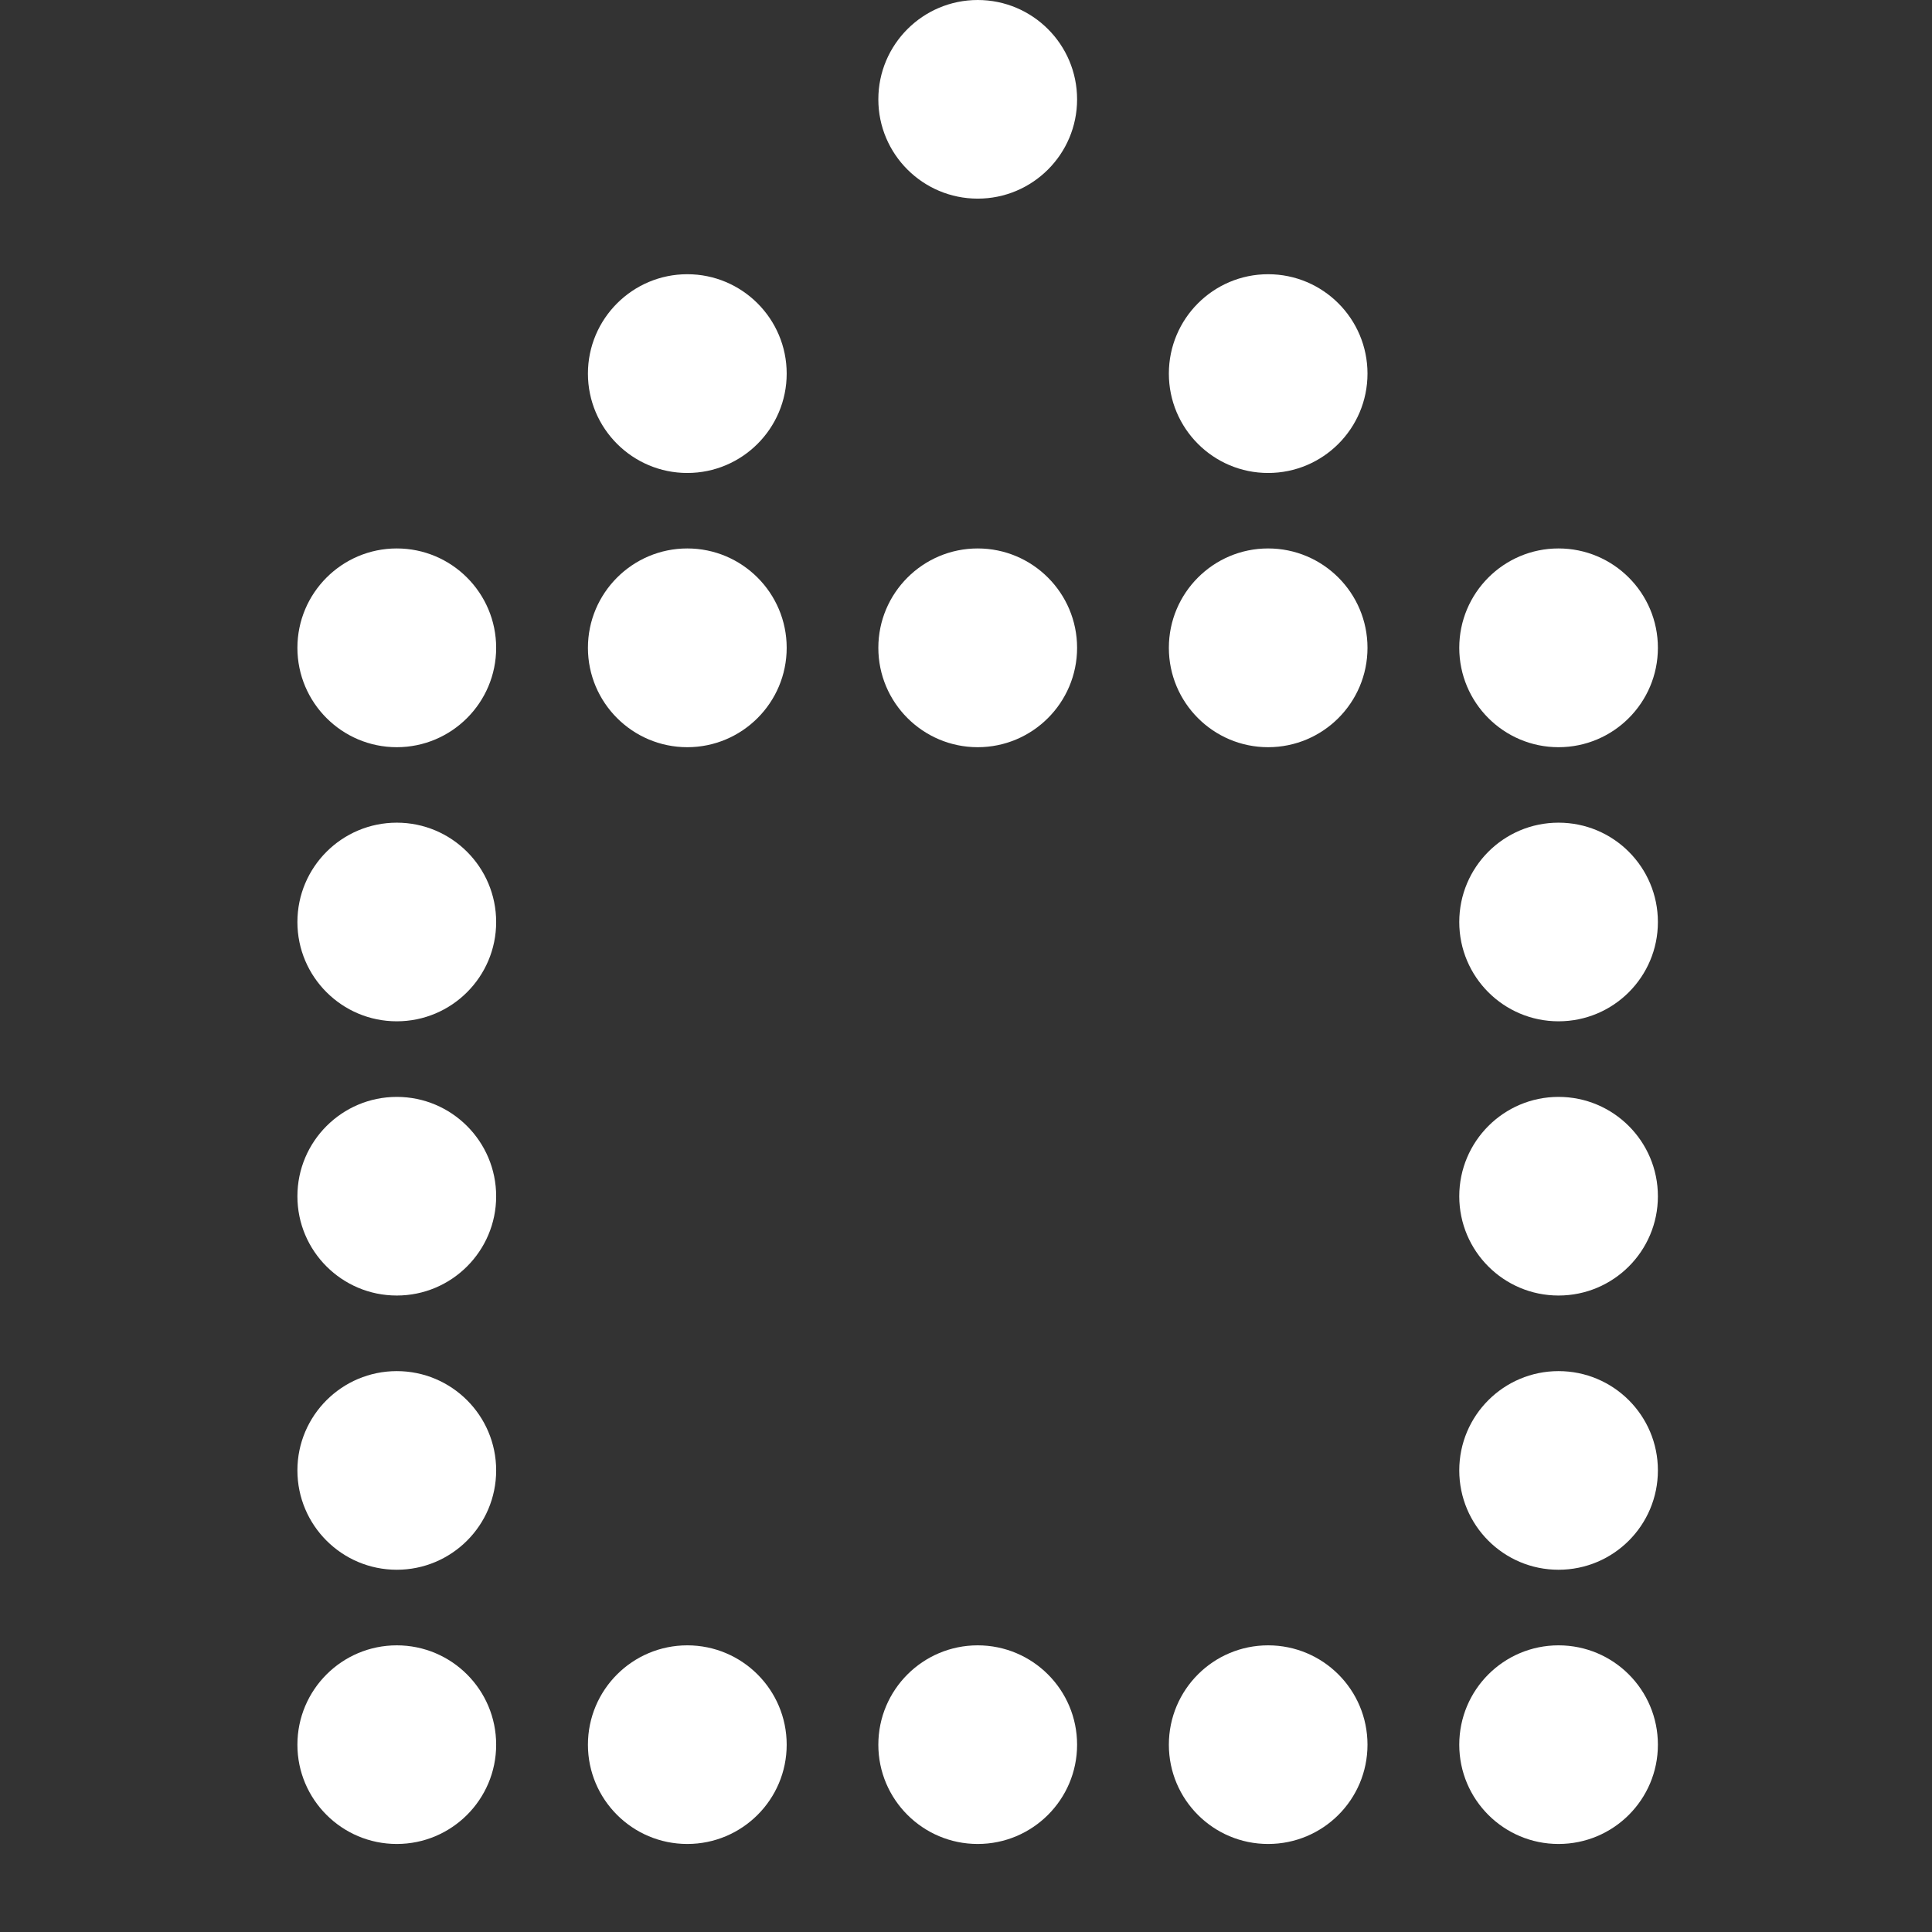
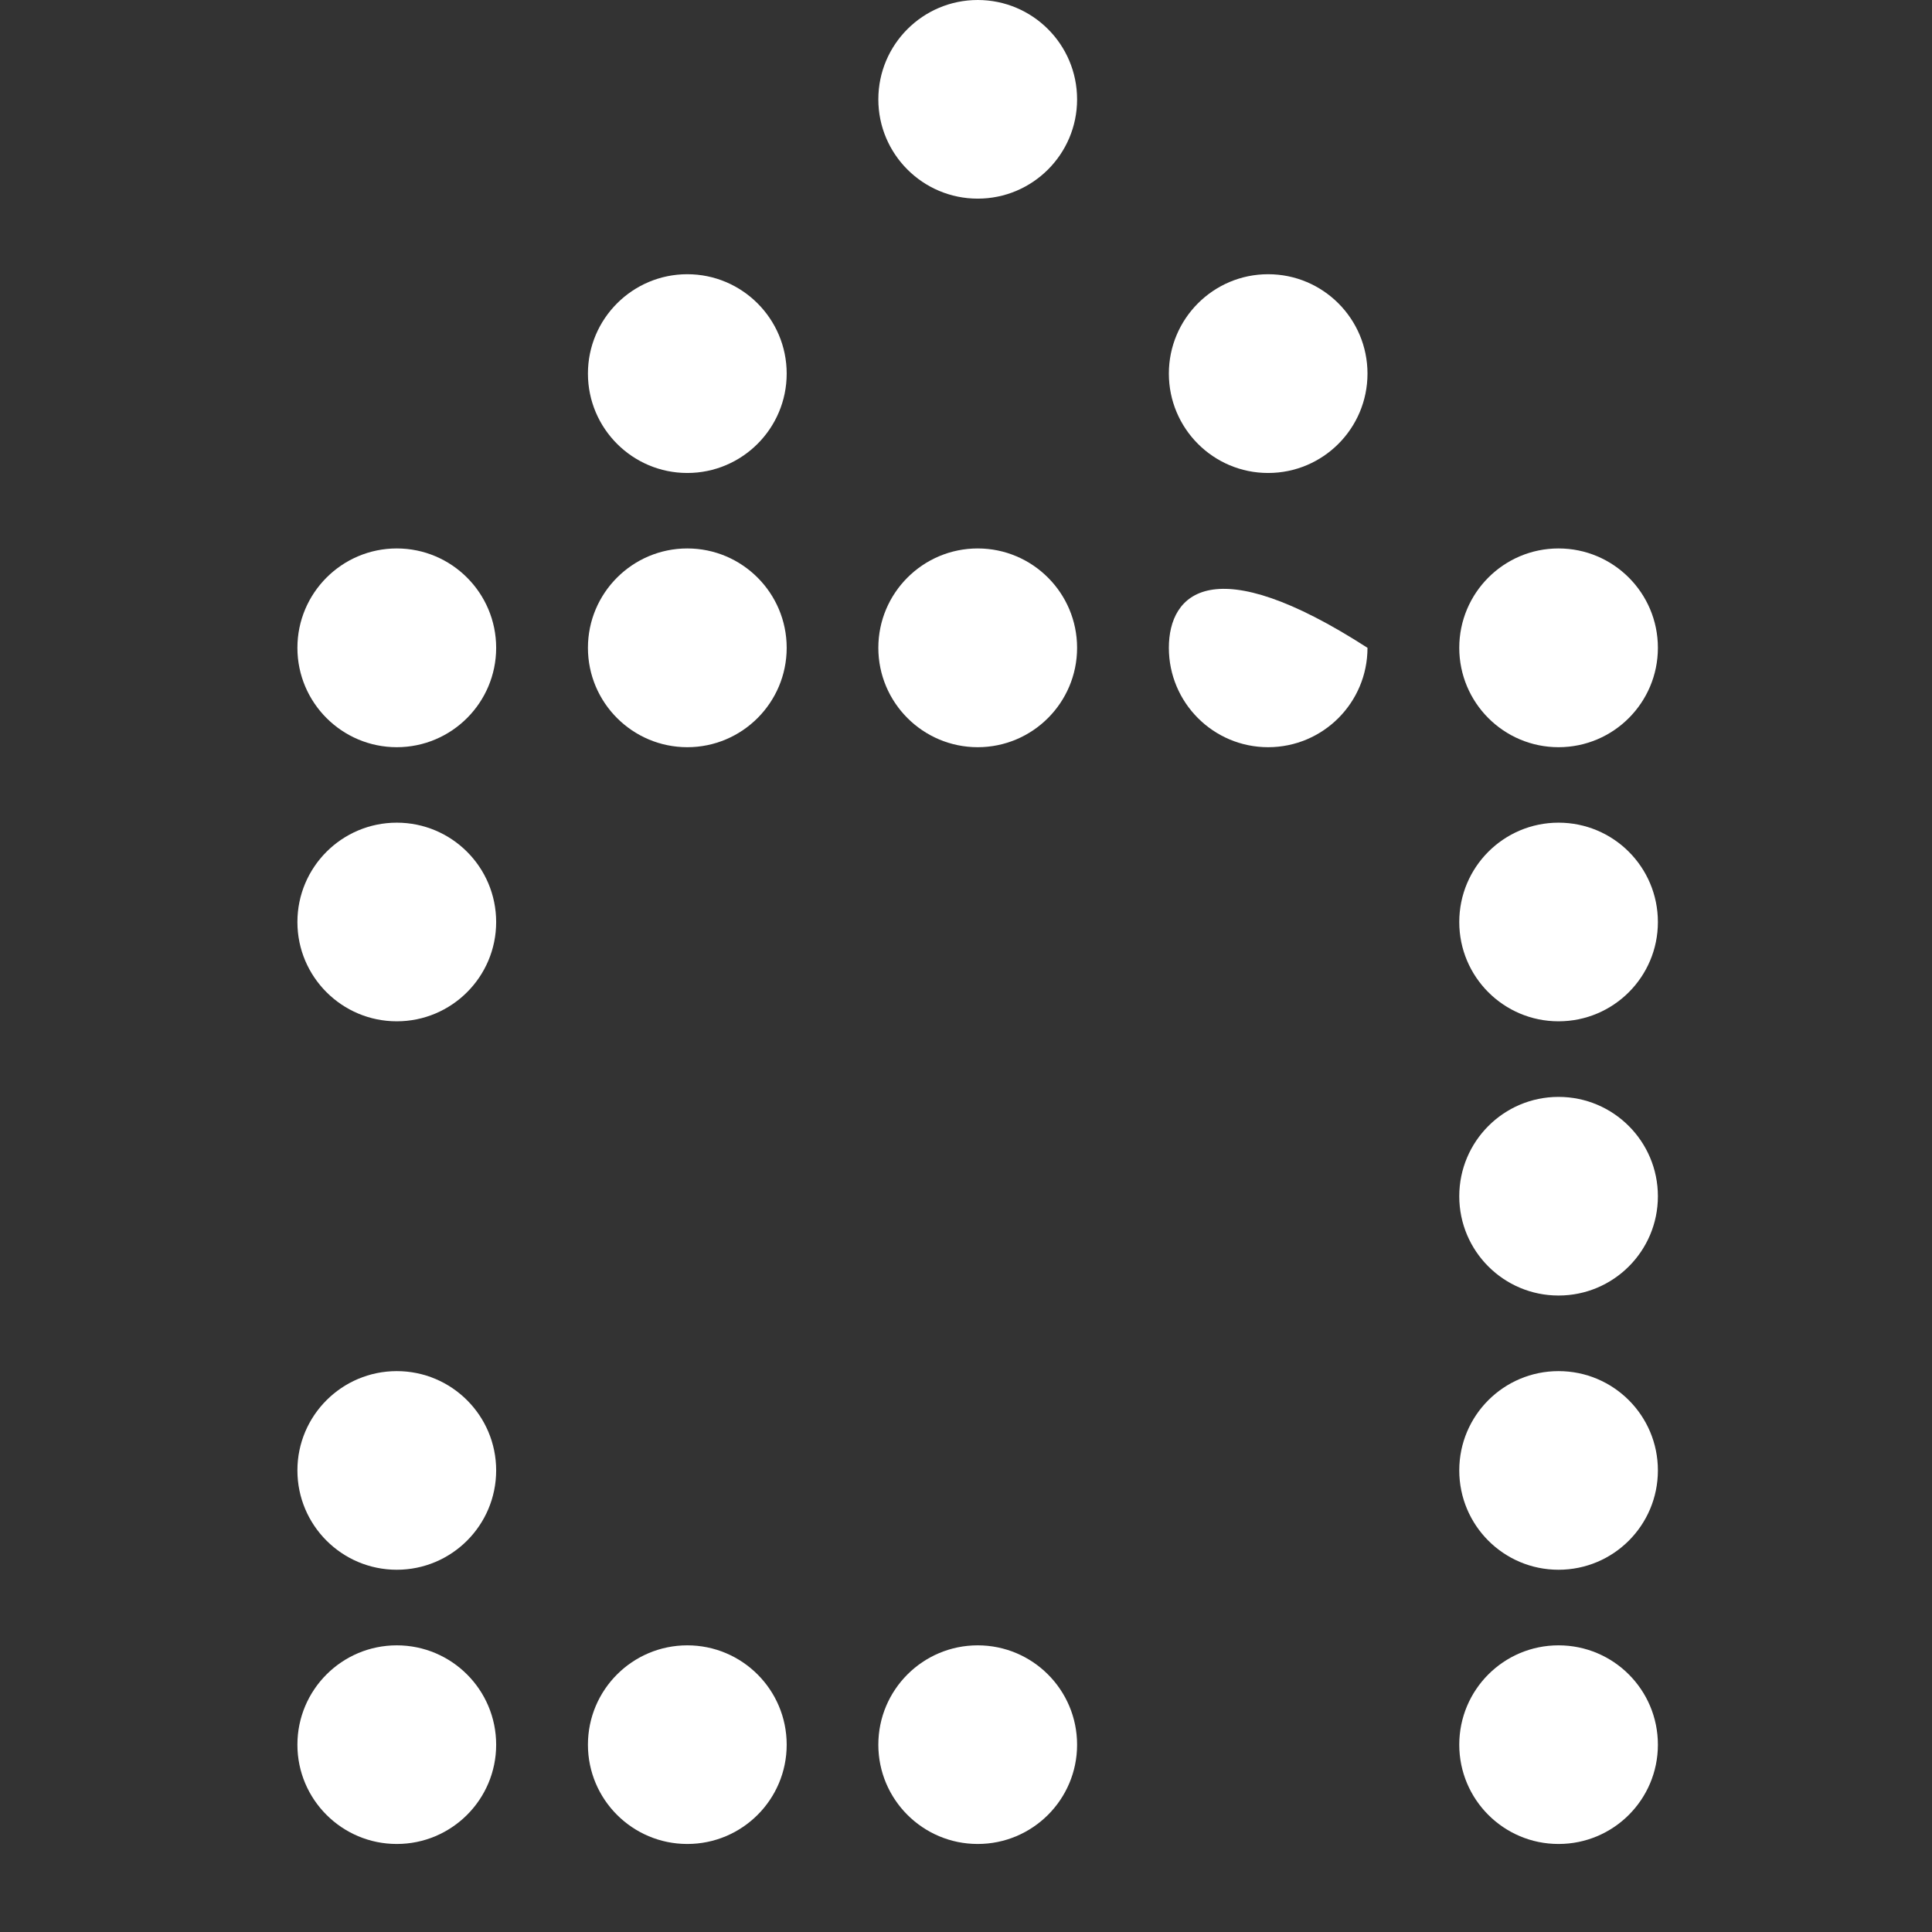
<svg xmlns="http://www.w3.org/2000/svg" width="16" height="16" viewBox="0 0 16 16" fill="none">
  <rect x="0" y="0" width="16" height="16" fill="#333333" stroke="none" />
  <path d="M5.692 15.271C6.146 15.271 6.515 14.903 6.515 14.449C6.515 13.994 6.146 13.626 5.692 13.626C5.238 13.626 4.869 13.994 4.869 14.449C4.869 14.903 5.238 15.271 5.692 15.271Z" fill="white" />
  <path d="M8.097 15.271C8.551 15.271 8.92 14.903 8.92 14.449C8.92 13.994 8.551 13.626 8.097 13.626C7.643 13.626 7.274 13.994 7.274 14.449C7.274 14.903 7.643 15.271 8.097 15.271Z" fill="white" />
-   <path d="M10.502 15.271C10.957 15.271 11.325 14.903 11.325 14.449C11.325 13.994 10.957 13.626 10.502 13.626C10.048 13.626 9.68 13.994 9.68 14.449C9.68 14.903 10.048 15.271 10.502 15.271Z" fill="white" />
  <path d="M3.286 13C3.74 13 4.109 12.632 4.109 12.177C4.109 11.723 3.74 11.355 3.286 11.355C2.832 11.355 2.463 11.723 2.463 12.177C2.463 12.632 2.832 13 3.286 13Z" fill="white" />
  <path d="M12.907 13C13.362 13 13.73 12.632 13.73 12.177C13.73 11.723 13.362 11.355 12.907 11.355C12.453 11.355 12.085 11.723 12.085 12.177C12.085 12.632 12.453 13 12.907 13Z" fill="white" />
  <path d="M3.286 15.271C3.74 15.271 4.109 14.903 4.109 14.449C4.109 13.994 3.74 13.626 3.286 13.626C2.832 13.626 2.463 13.994 2.463 14.449C2.463 14.903 2.832 15.271 3.286 15.271Z" fill="white" />
  <path d="M12.907 15.271C13.362 15.271 13.73 14.903 13.73 14.449C13.73 13.994 13.362 13.626 12.907 13.626C12.453 13.626 12.085 13.994 12.085 14.449C12.085 14.903 12.453 15.271 12.907 15.271Z" fill="white" />
-   <path d="M3.286 10.729C3.74 10.729 4.109 10.361 4.109 9.907C4.109 9.453 3.74 9.084 3.286 9.084C2.832 9.084 2.463 9.453 2.463 9.907C2.463 10.361 2.832 10.729 3.286 10.729Z" fill="white" />
  <path d="M12.907 10.729C13.362 10.729 13.73 10.361 13.73 9.907C13.73 9.453 13.362 9.084 12.907 9.084C12.453 9.084 12.085 9.453 12.085 9.907C12.085 10.361 12.453 10.729 12.907 10.729Z" fill="white" />
  <path d="M3.286 8.458C3.74 8.458 4.109 8.09 4.109 7.636C4.109 7.181 3.74 6.813 3.286 6.813C2.832 6.813 2.463 7.181 2.463 7.636C2.463 8.09 2.832 8.458 3.286 8.458Z" fill="white" />
  <path d="M12.907 8.458C13.362 8.458 13.73 8.09 13.73 7.636C13.73 7.181 13.362 6.813 12.907 6.813C12.453 6.813 12.085 7.181 12.085 7.636C12.085 8.09 12.453 8.458 12.907 8.458Z" fill="white" />
  <path d="M3.286 6.188C3.74 6.188 4.109 5.819 4.109 5.365C4.109 4.911 3.74 4.542 3.286 4.542C2.832 4.542 2.463 4.911 2.463 5.365C2.463 5.819 2.832 6.188 3.286 6.188Z" fill="white" />
  <path d="M8.097 6.188C8.551 6.188 8.92 5.819 8.92 5.365C8.92 4.911 8.551 4.542 8.097 4.542C7.643 4.542 7.274 4.911 7.274 5.365C7.274 5.819 7.643 6.188 8.097 6.188Z" fill="white" />
  <path d="M12.907 6.188C13.362 6.188 13.73 5.819 13.73 5.365C13.73 4.911 13.362 4.542 12.907 4.542C12.453 4.542 12.085 4.911 12.085 5.365C12.085 5.819 12.453 6.188 12.907 6.188Z" fill="white" />
  <path d="M5.692 6.188C6.146 6.188 6.515 5.819 6.515 5.365C6.515 4.911 6.146 4.542 5.692 4.542C5.238 4.542 4.869 4.911 4.869 5.365C4.869 5.819 5.238 6.188 5.692 6.188Z" fill="white" />
-   <path d="M10.502 6.188C10.957 6.188 11.325 5.819 11.325 5.365C11.325 4.911 10.957 4.542 10.502 4.542C10.048 4.542 9.68 4.911 9.68 5.365C9.68 5.819 10.048 6.188 10.502 6.188Z" fill="white" />
+   <path d="M10.502 6.188C10.957 6.188 11.325 5.819 11.325 5.365C10.048 4.542 9.68 4.911 9.68 5.365C9.68 5.819 10.048 6.188 10.502 6.188Z" fill="white" />
  <path d="M5.692 3.917C6.146 3.917 6.515 3.548 6.515 3.094C6.515 2.64 6.146 2.271 5.692 2.271C5.238 2.271 4.869 2.64 4.869 3.094C4.869 3.548 5.238 3.917 5.692 3.917Z" fill="white" />
  <path d="M10.502 3.917C10.957 3.917 11.325 3.548 11.325 3.094C11.325 2.64 10.957 2.271 10.502 2.271C10.048 2.271 9.68 2.64 9.68 3.094C9.68 3.548 10.048 3.917 10.502 3.917Z" fill="white" />
  <path d="M8.097 1.645C8.551 1.645 8.92 1.277 8.92 0.823C8.92 0.368 8.551 1.14441e-05 8.097 1.14441e-05C7.643 1.14441e-05 7.274 0.368 7.274 0.823C7.274 1.277 7.643 1.645 8.097 1.645Z" fill="white" />
</svg>